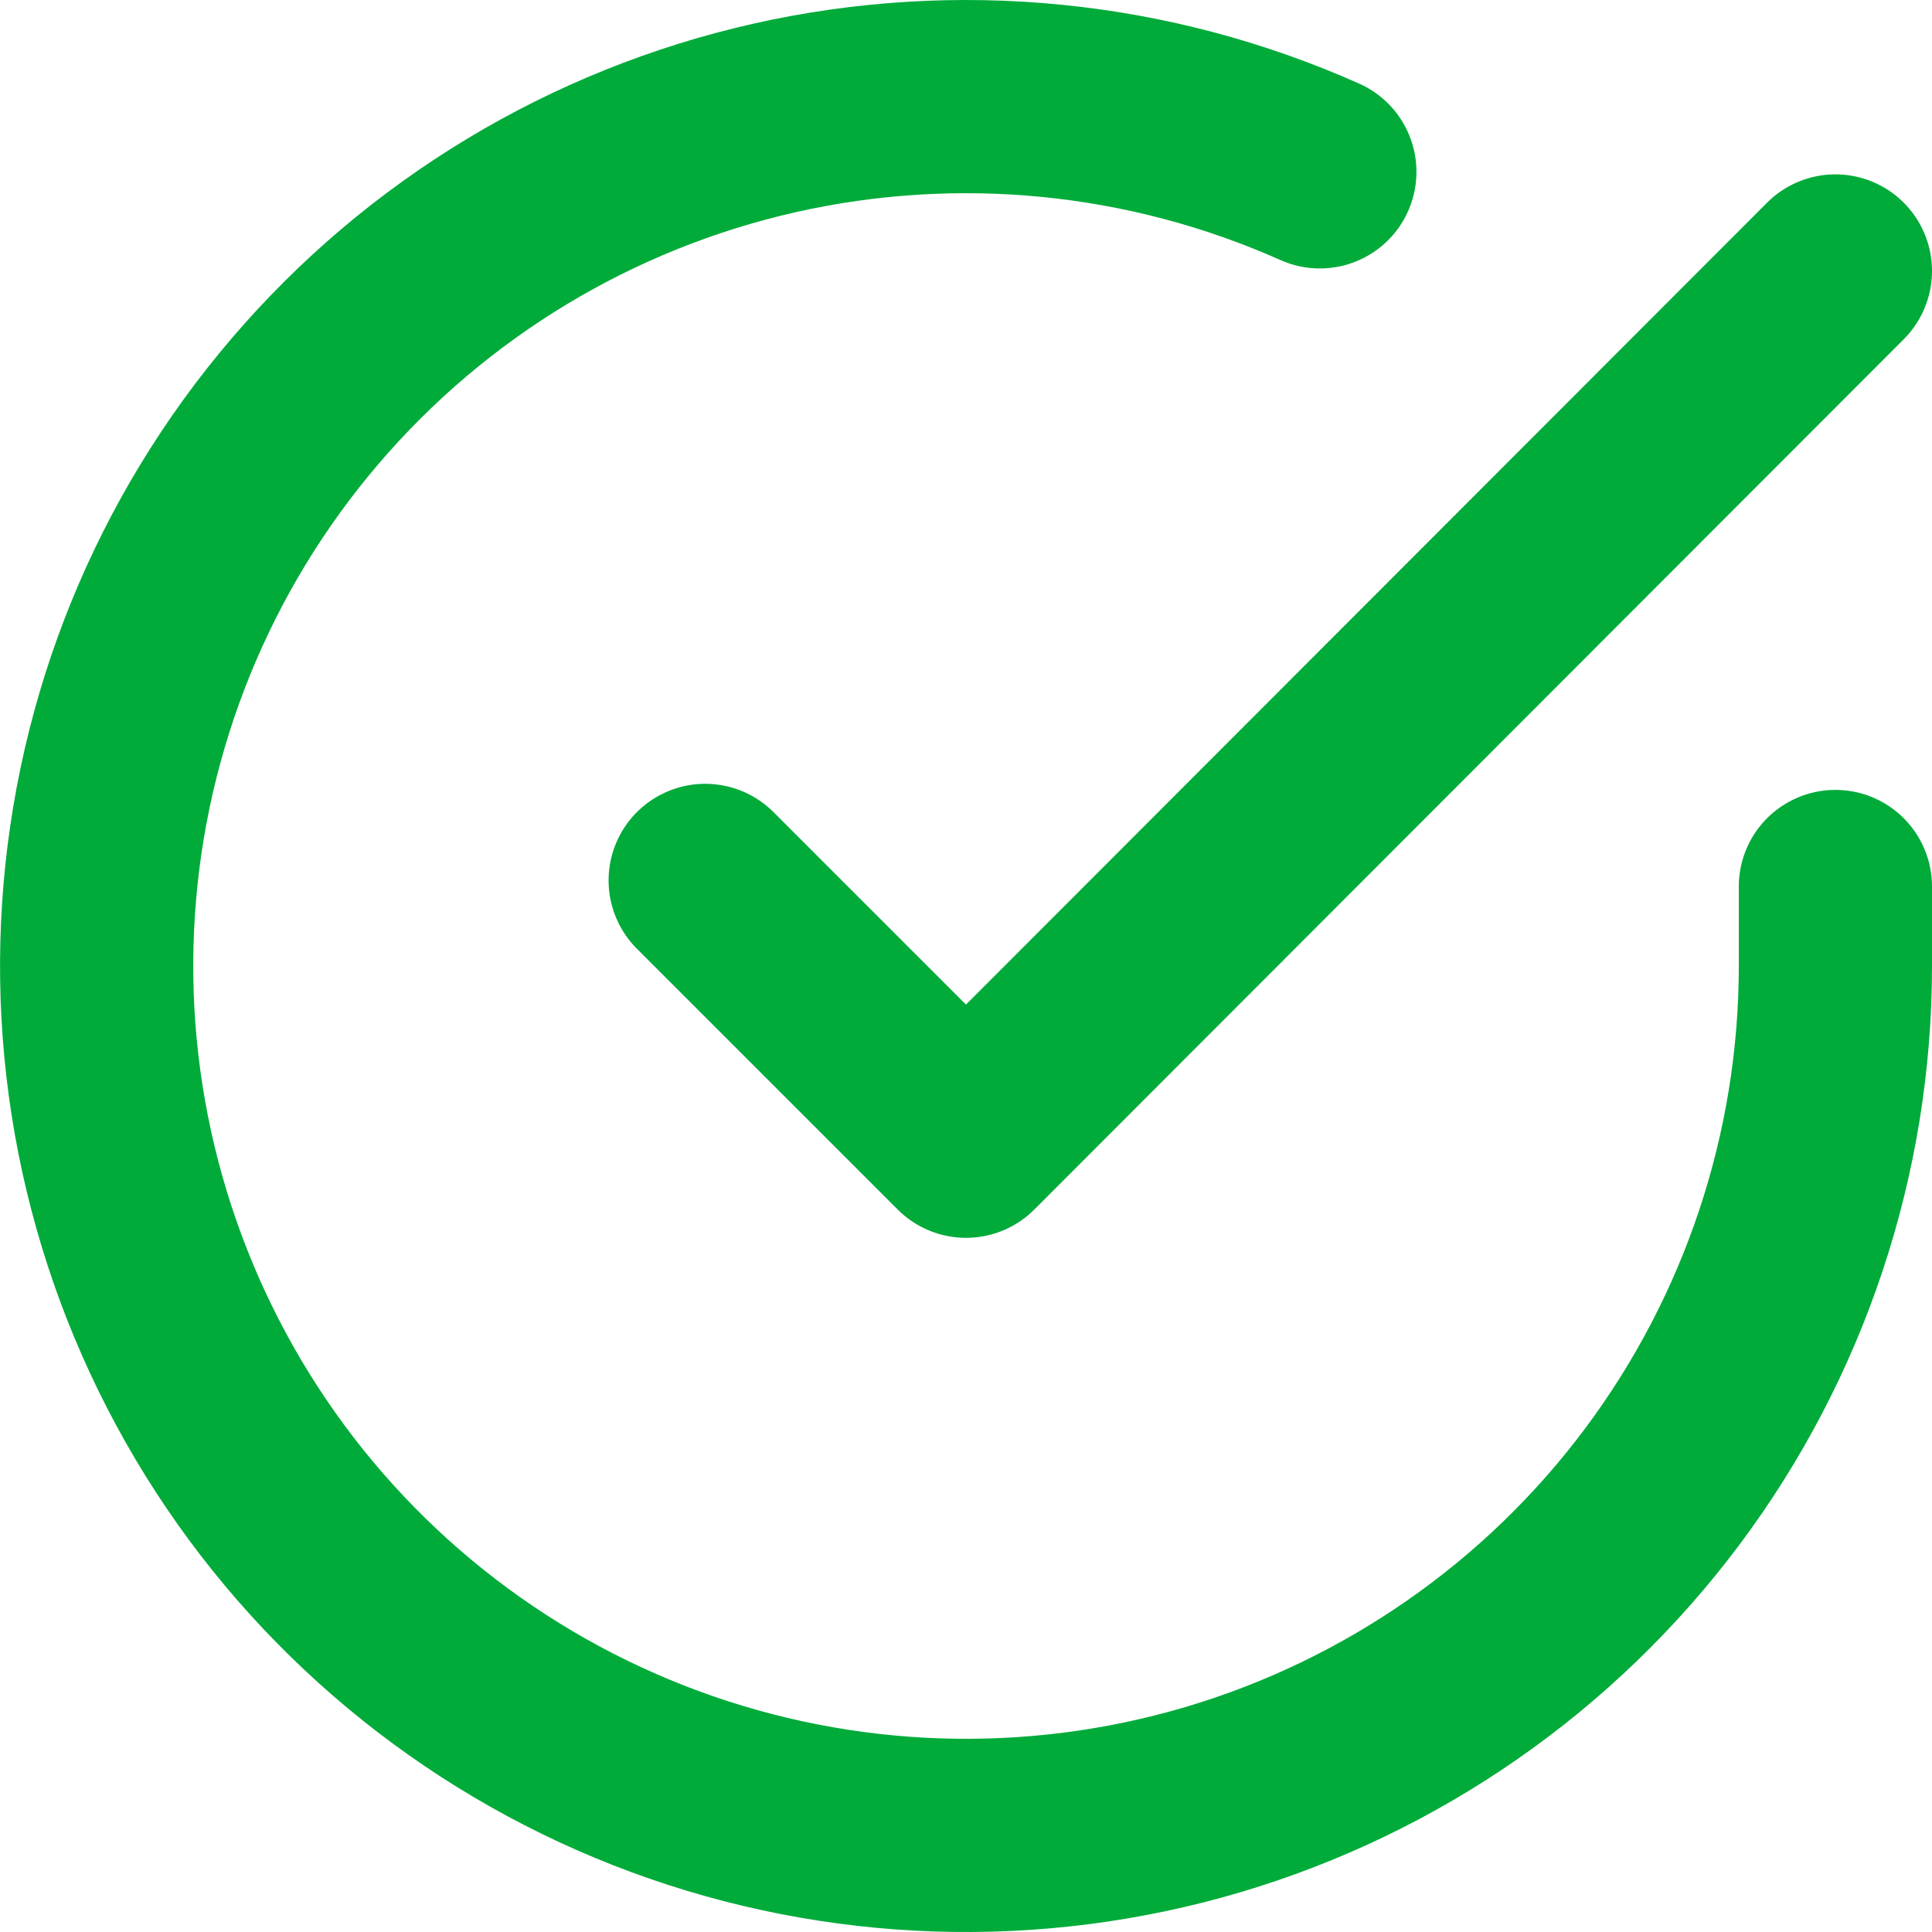
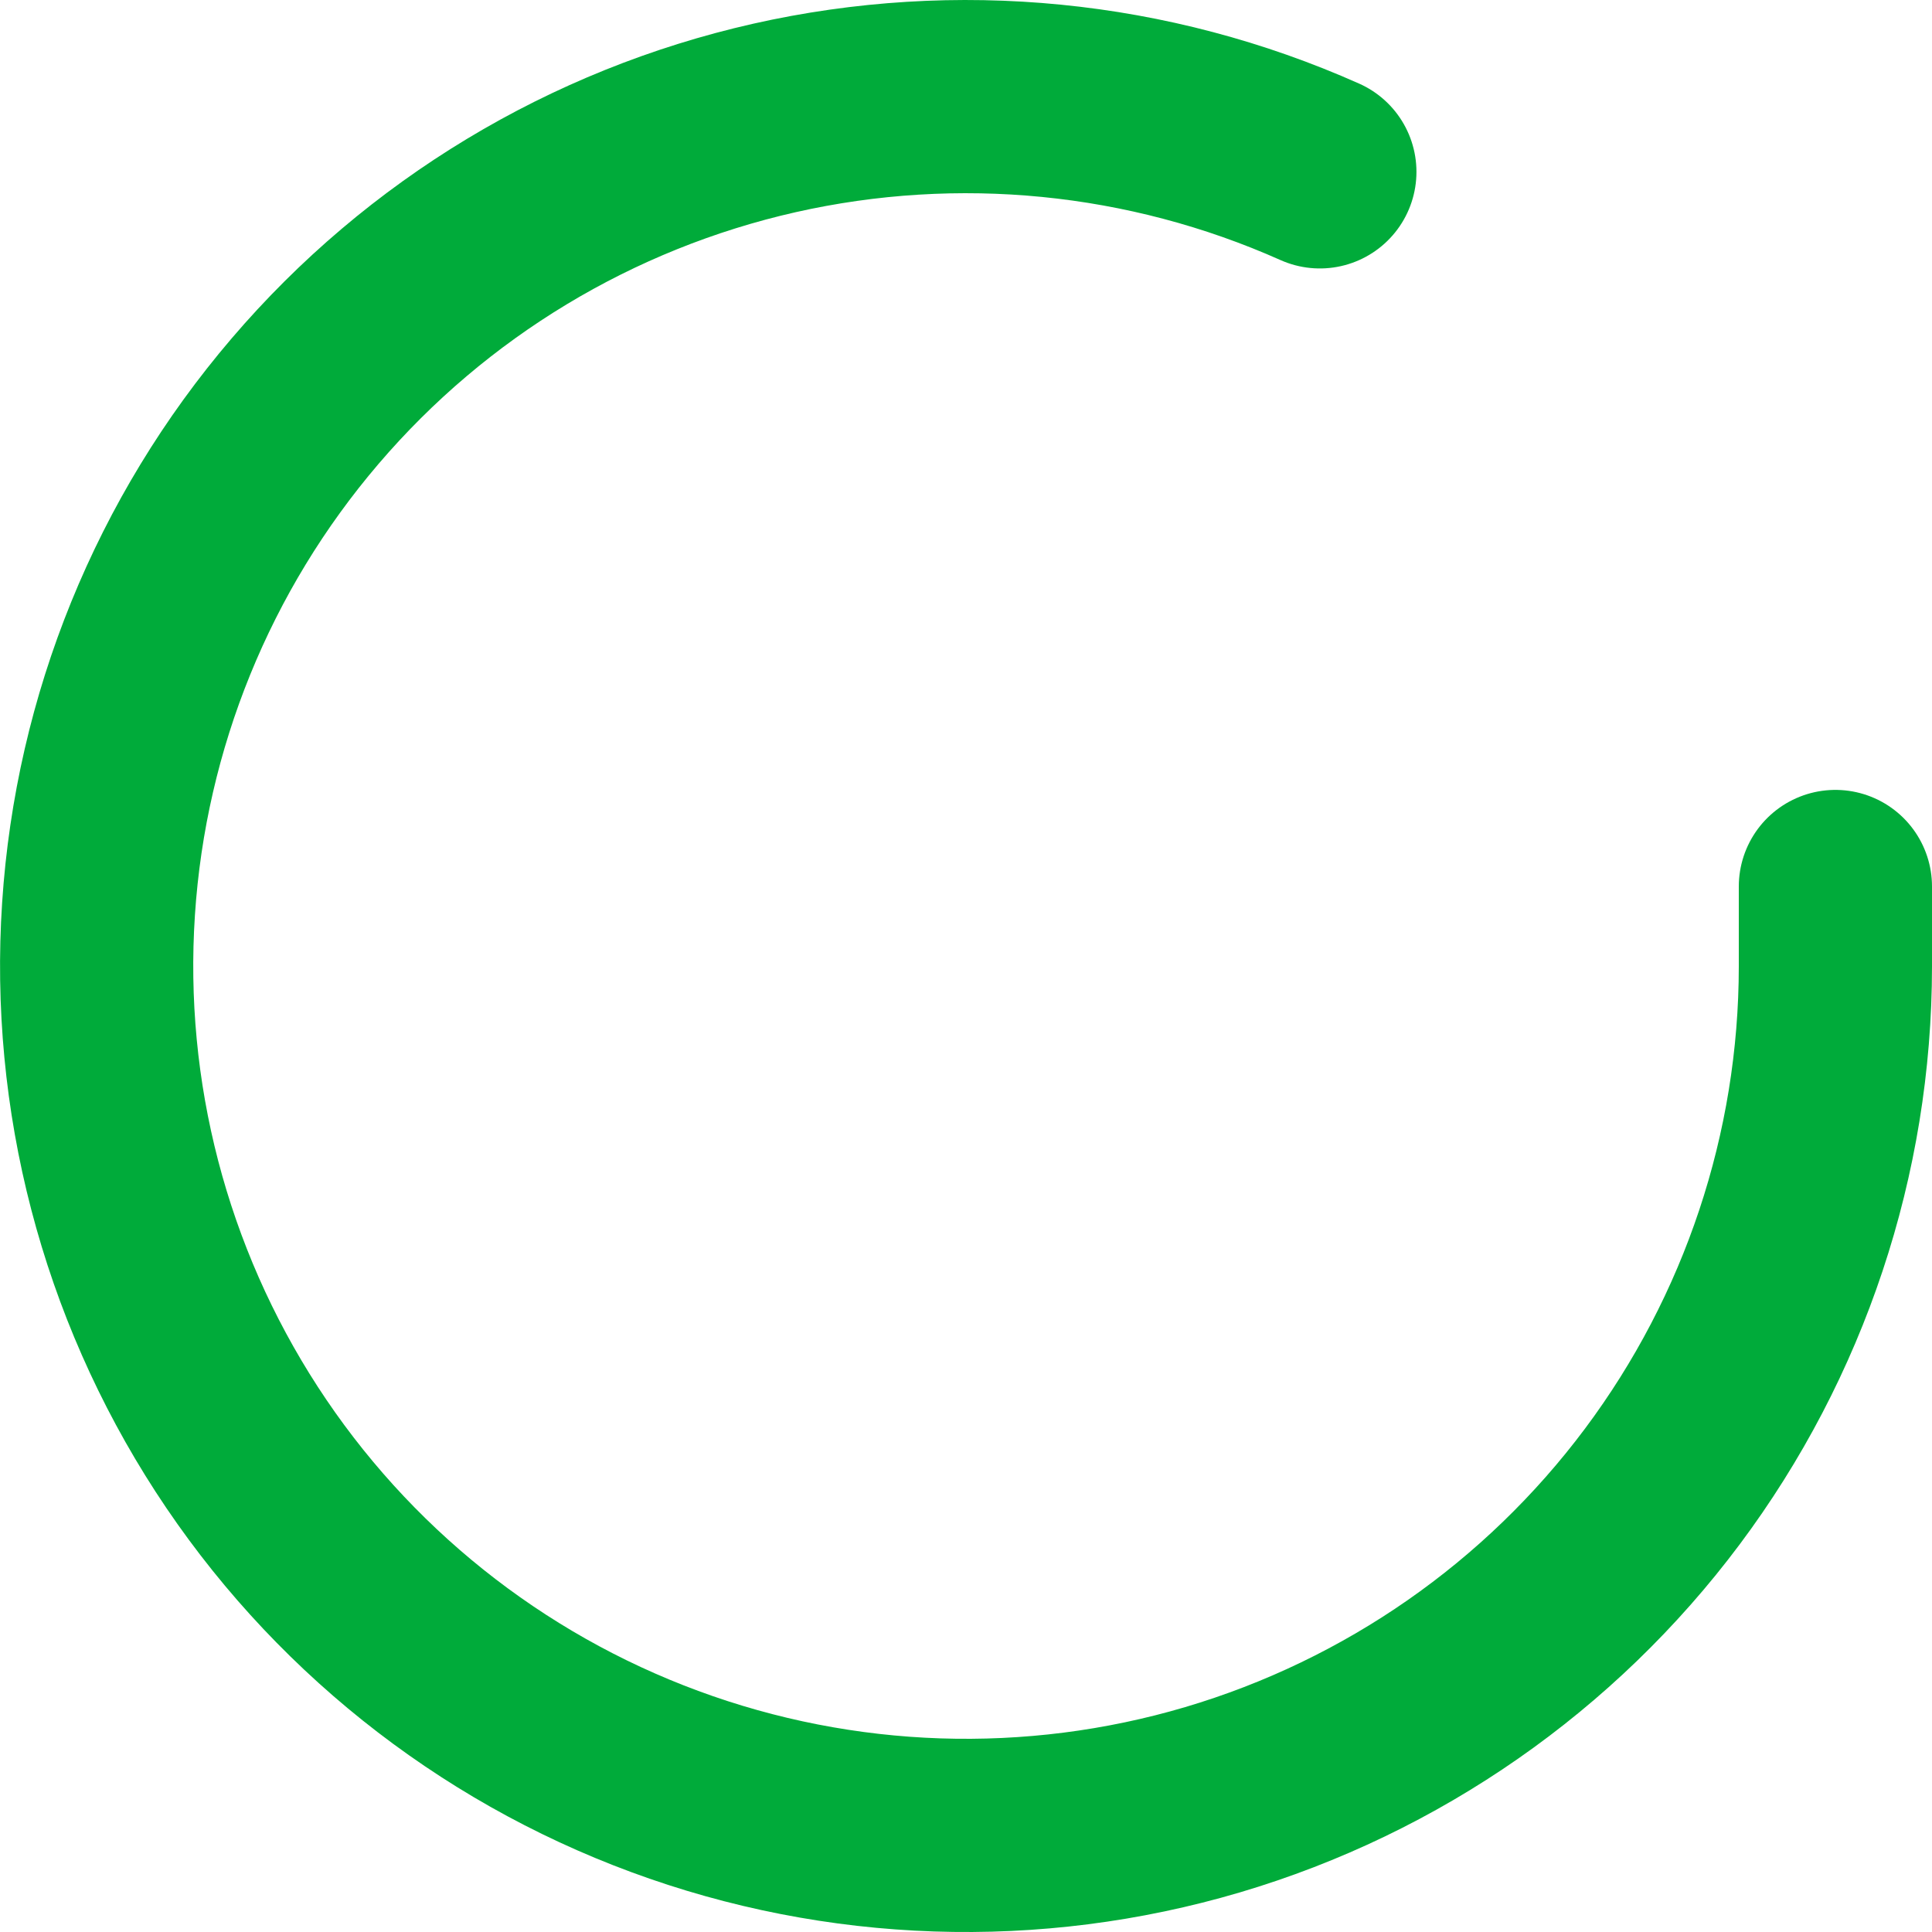
<svg xmlns="http://www.w3.org/2000/svg" width="20" height="20" viewBox="0 0 20 20" fill="none">
  <path d="M19 9.177V10.005C18.999 11.946 18.37 13.834 17.208 15.389C16.046 16.943 14.413 18.08 12.552 18.631C10.691 19.181 8.702 19.115 6.881 18.442C5.061 17.77 3.506 16.527 2.45 14.899C1.394 13.27 0.892 11.344 1.02 9.408C1.147 7.471 1.897 5.628 3.158 4.153C4.419 2.677 6.123 1.649 8.017 1.221C9.91 0.794 11.89 0.989 13.663 1.779" stroke="#00AB3A" stroke-width="2" stroke-linecap="round" stroke-linejoin="round" />
-   <path d="M19 2.805L10 11.814L7.3 9.114" stroke="#00AB3A" stroke-width="2" stroke-linecap="round" stroke-linejoin="round" />
</svg>